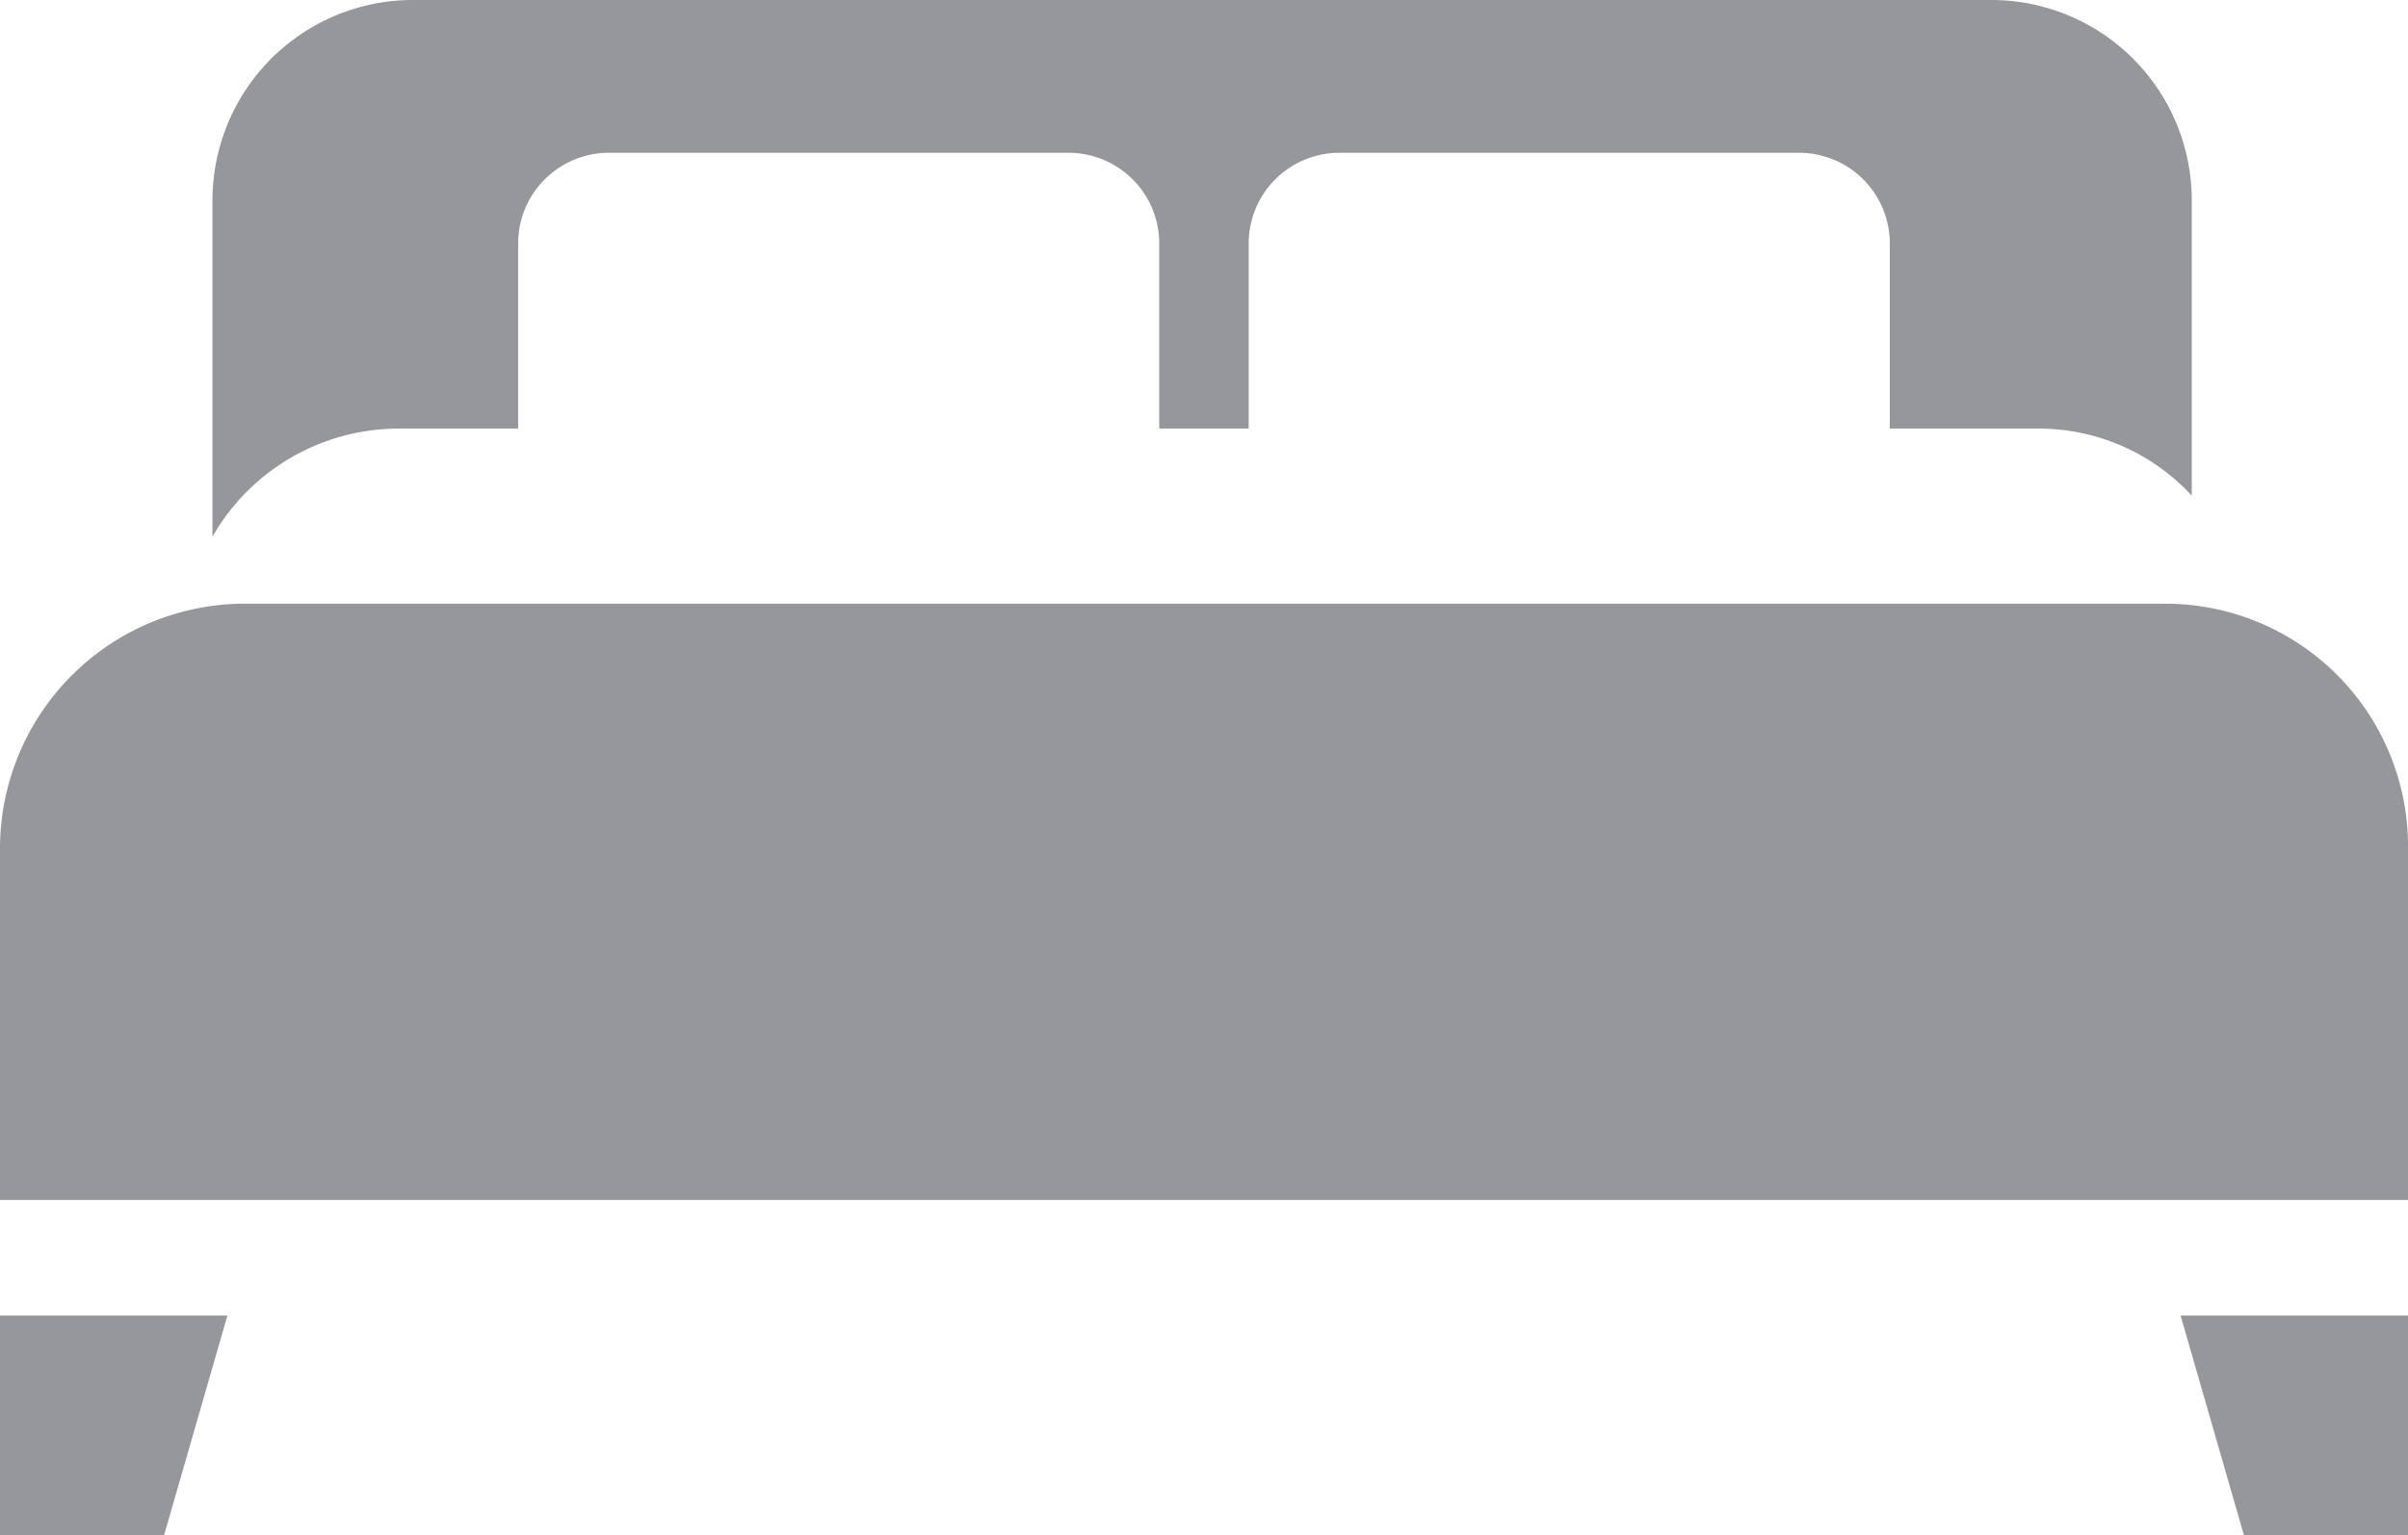
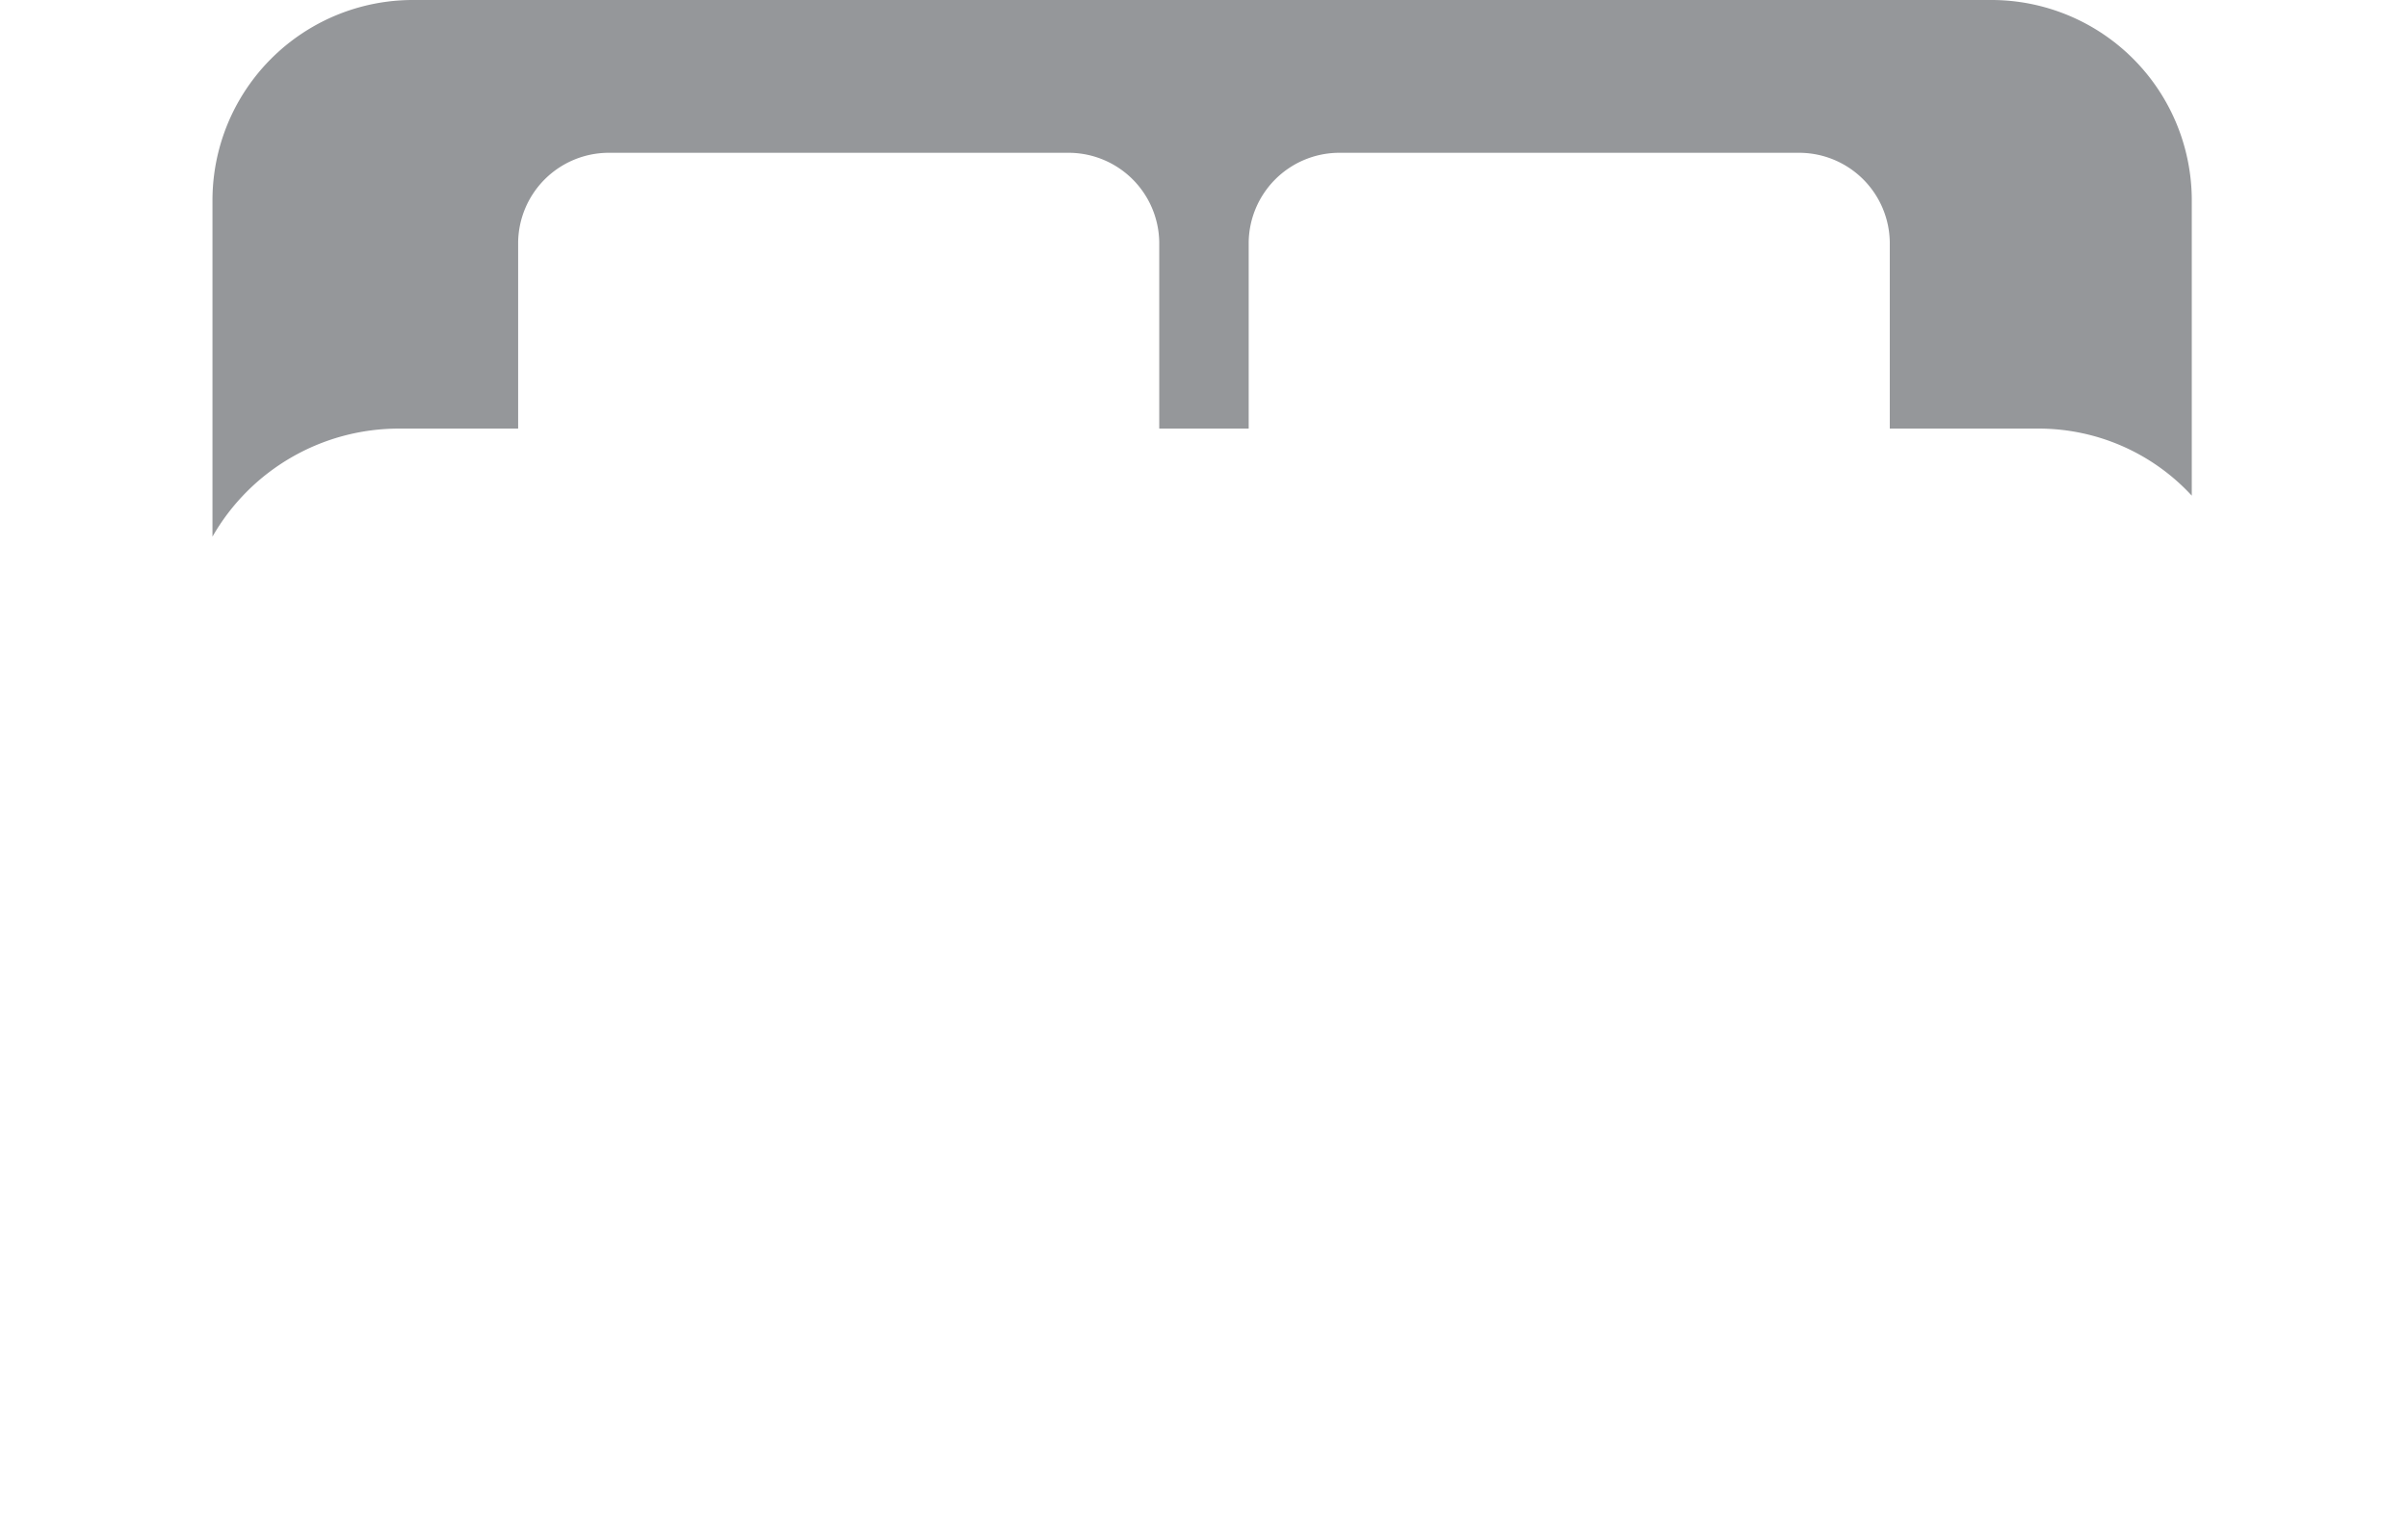
<svg xmlns="http://www.w3.org/2000/svg" viewBox="928 520 34 21.684">
  <defs>
    <style>
      .cls-1 {
        fill: #95979a;
      }
    </style>
  </defs>
  <g id="bed" transform="translate(928 520)">
    <g id="Group_1" data-name="Group 1" transform="translate(0 18.579)">
-       <path id="Path_1" data-name="Path 1" class="cls-1" d="M0,38.405H2.316L3.211,35.3H0Z" transform="translate(0 -35.3)" />
-       <path id="Path_2" data-name="Path 2" class="cls-1" d="M59.395,38.405h2.316V35.3H58.5Z" transform="translate(-27.711 -35.3)" />
-     </g>
-     <path id="Path_3" data-name="Path 3" class="cls-1" d="M30.579,16.2H3.421A3.459,3.459,0,0,0,0,19.674v4.947H34V19.674A3.426,3.426,0,0,0,30.579,16.2" transform="translate(0 -7.674)" />
+       </g>
    <path id="Path_4" data-name="Path 4" class="cls-1" d="M8.332,6.053h1.684V3.421a1.281,1.281,0,0,1,1.263-1.263h6.526a1.281,1.281,0,0,1,1.263,1.263V6.053h1.263V3.421a1.281,1.281,0,0,1,1.263-1.263h6.526a1.281,1.281,0,0,1,1.263,1.263V6.053h2.105A2.94,2.94,0,0,1,33.647,7V2.842A2.83,2.83,0,0,0,30.805,0H8.542A2.83,2.83,0,0,0,5.7,2.842V7.579A3.031,3.031,0,0,1,8.332,6.053" transform="translate(-2.7)" />
  </g>
</svg>